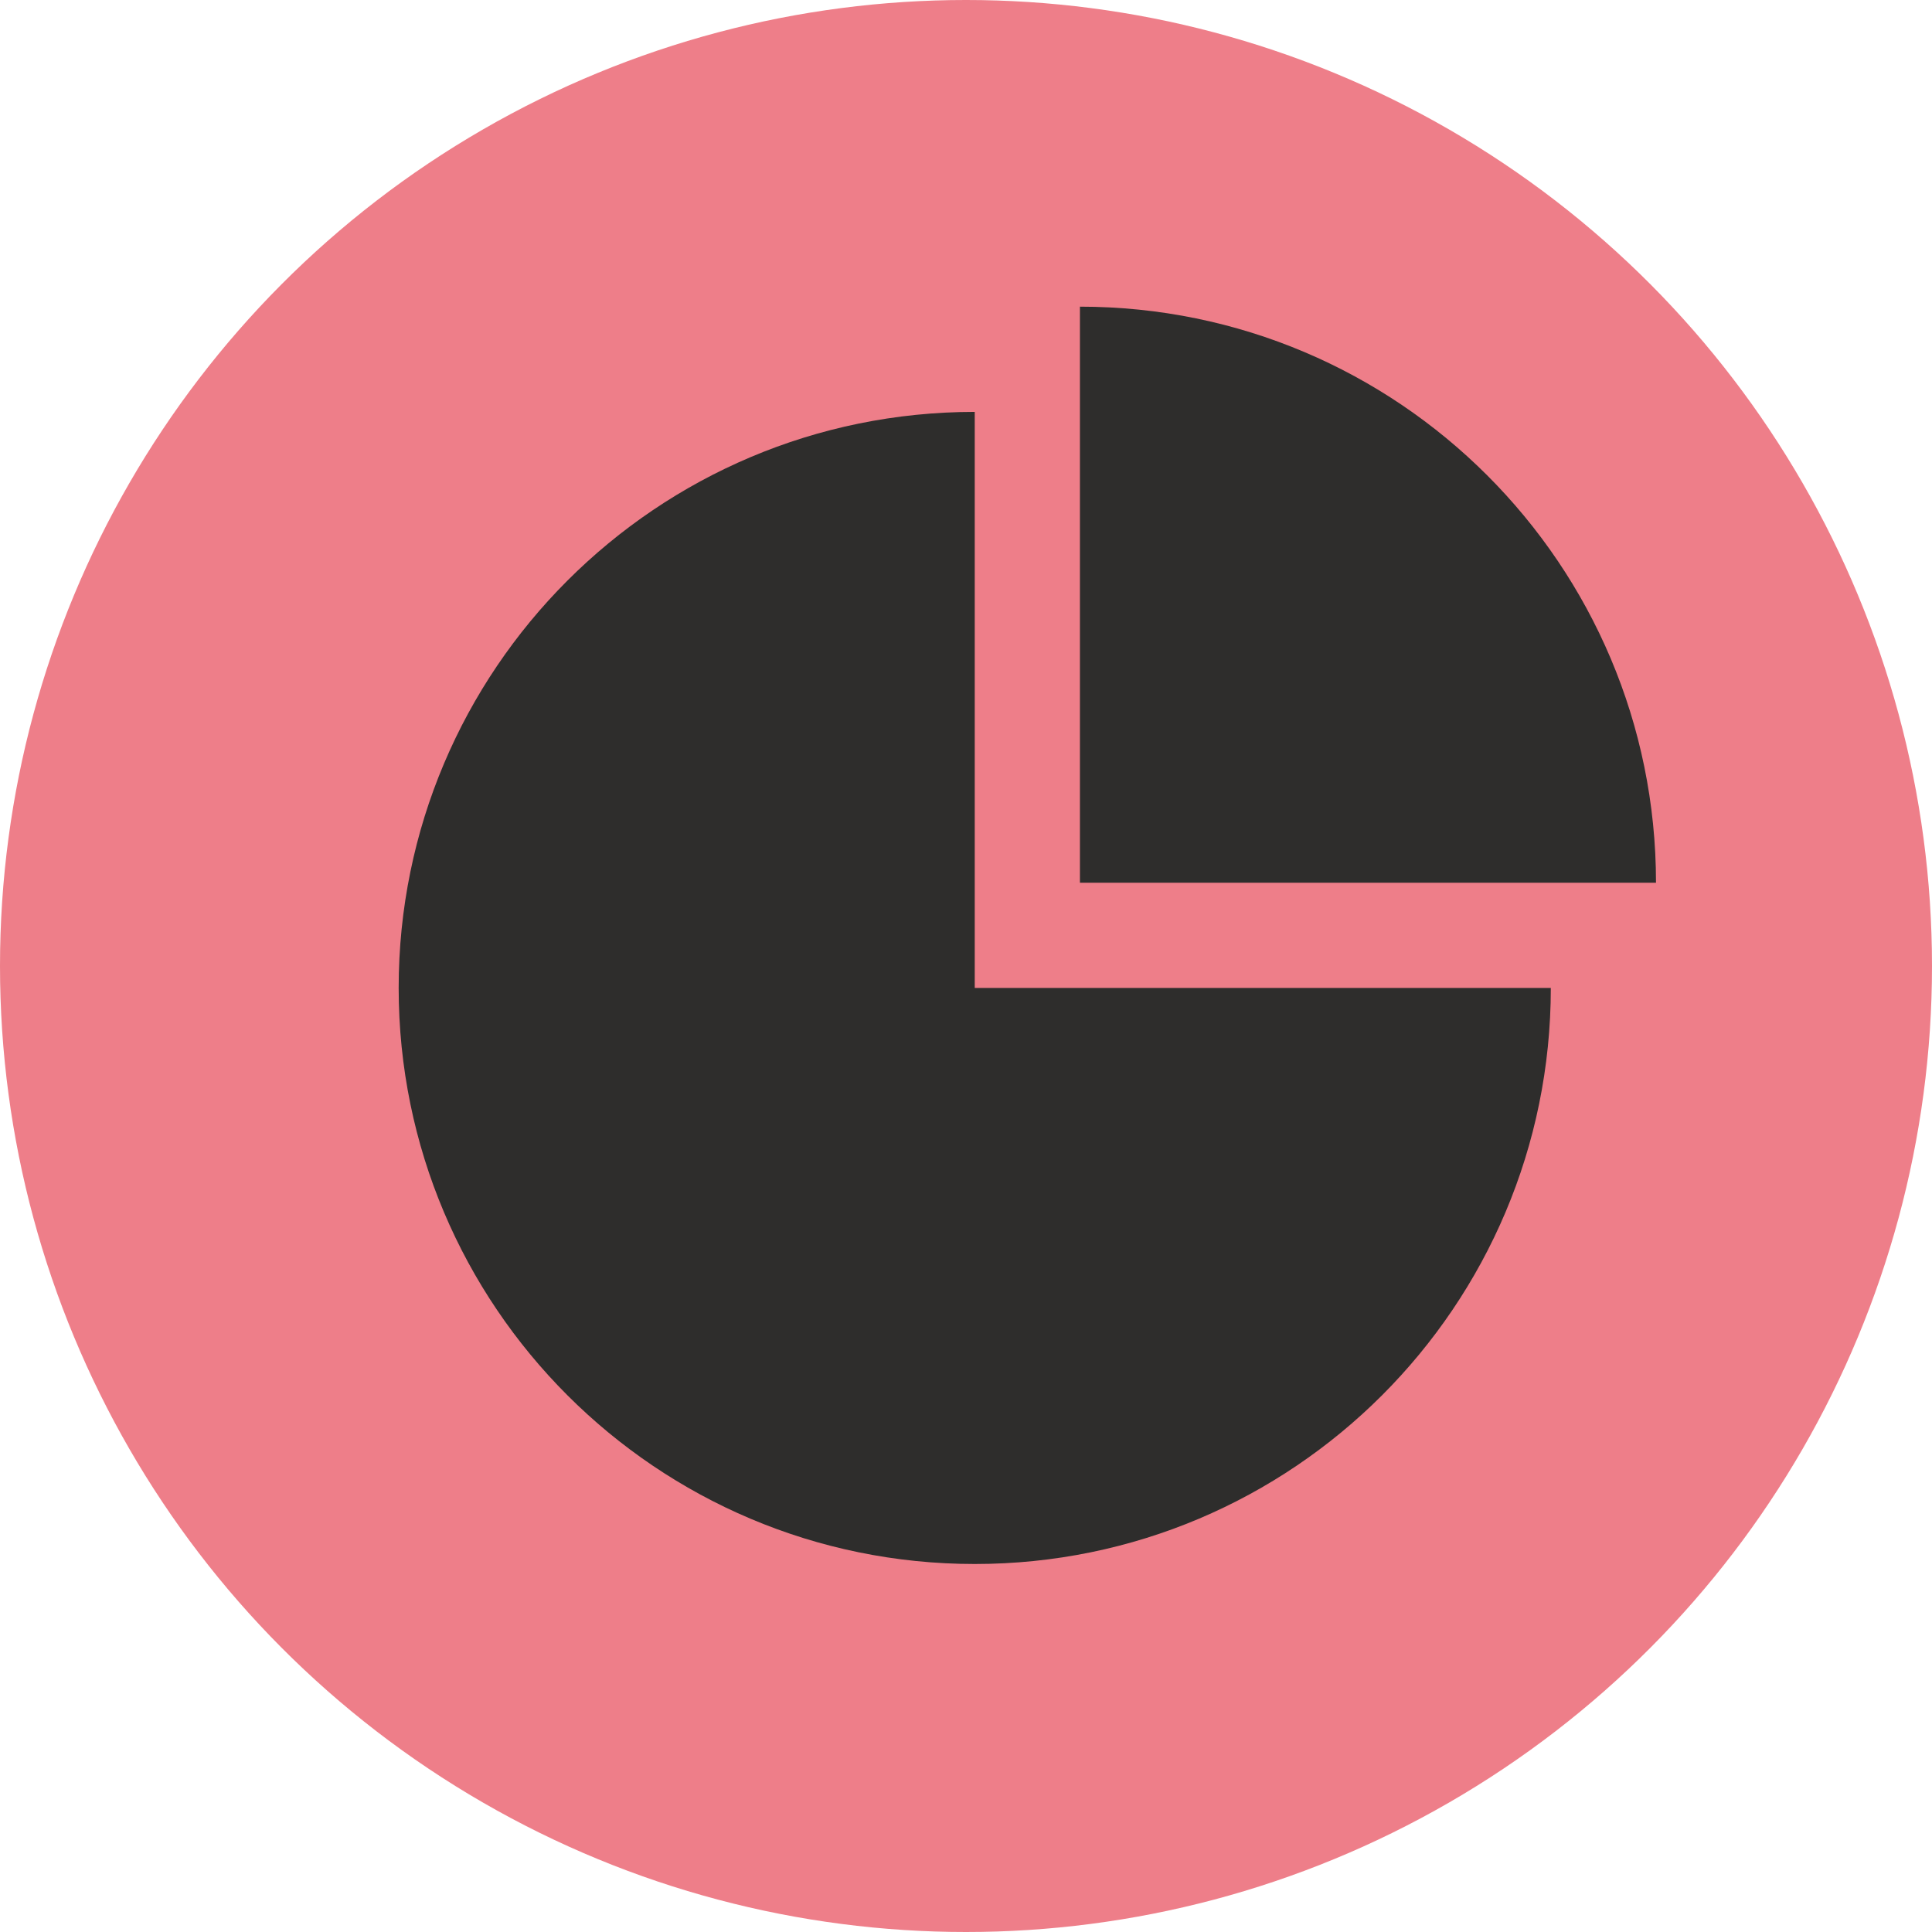
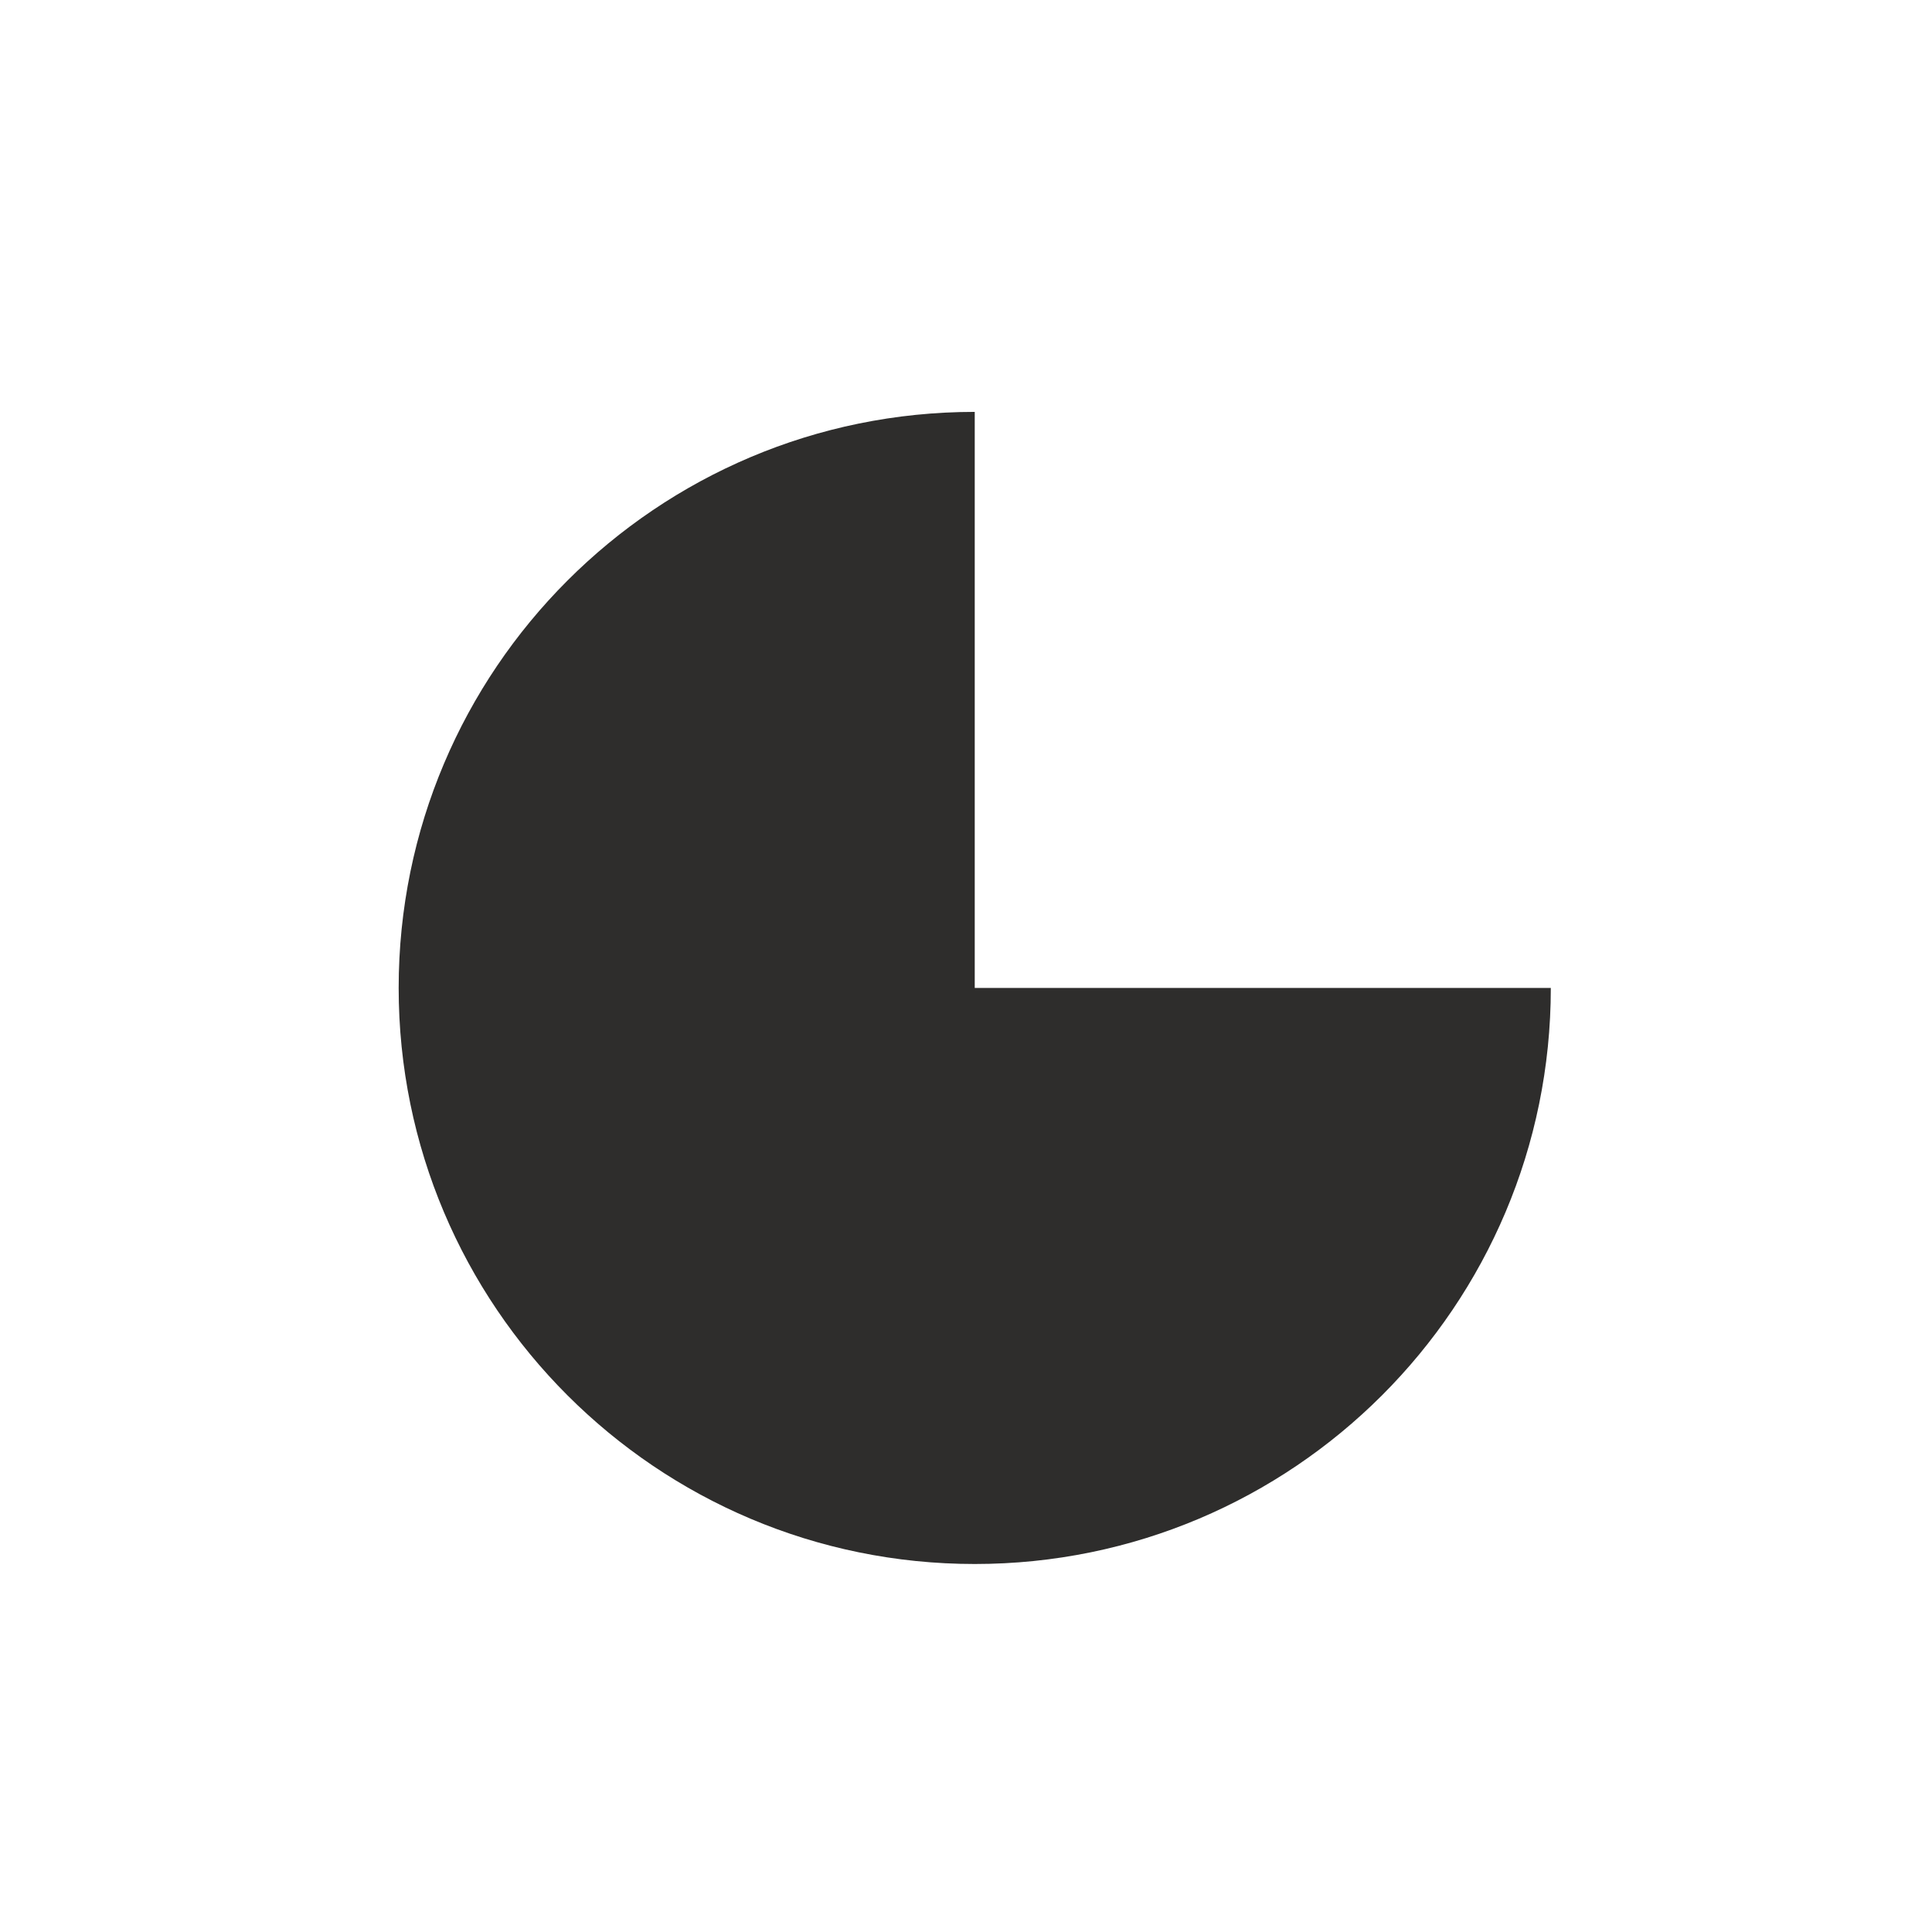
<svg xmlns="http://www.w3.org/2000/svg" width="63" height="63" viewBox="0 0 63 63" fill="none">
-   <circle cx="31.5" cy="31.5" r="31.5" fill="#EE7E89" />
  <g clip-path="url(#clip0_716_84233)">
    <path d="M31.785 13.431C21.411 13.431 13 21.842 13 32.215C13 42.589 21.411 51 31.785 51C42.158 51 50.57 42.589 50.57 32.215H31.785V13.431Z" fill="#2E2D2C" />
-     <path d="M35.215 10C45.589 10 54 18.411 54 28.785H35.215V10Z" fill="#2E2D2C" />
  </g>
  <defs>
    <clipPath id="clip0_716_84233">
      <rect width="41" height="41" fill="white" transform="translate(13 10)" />
    </clipPath>
  </defs>
</svg>